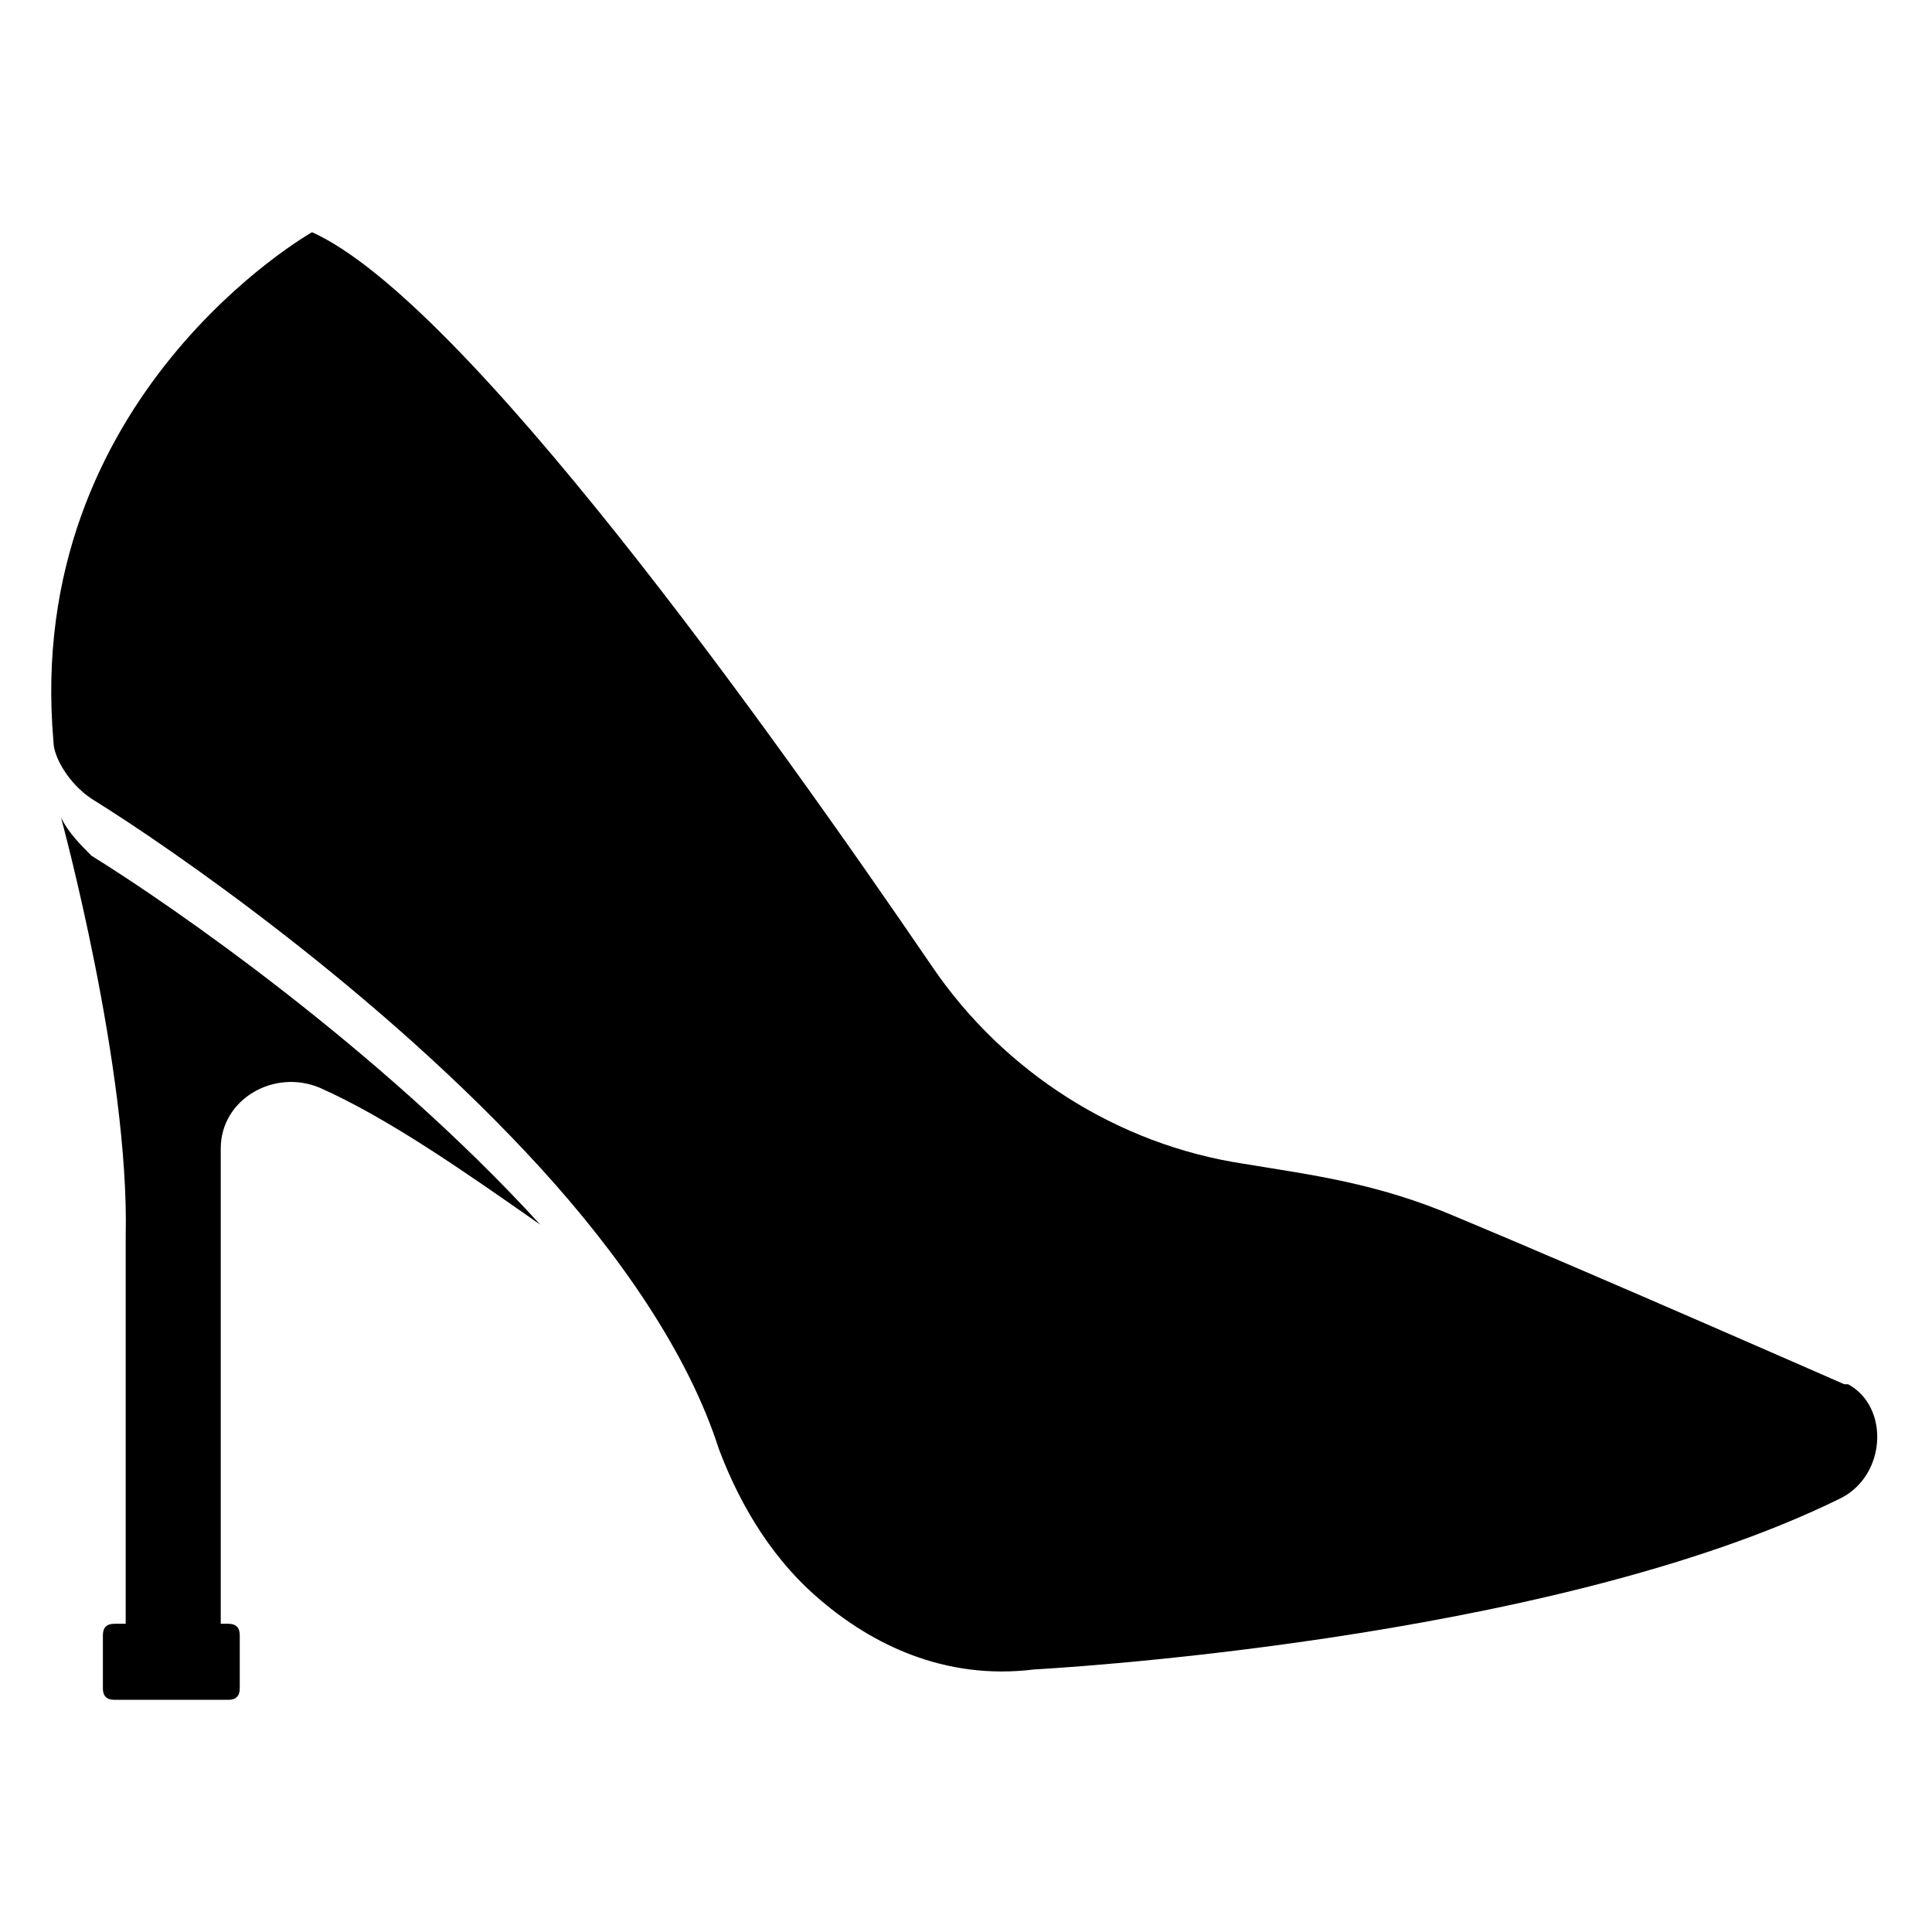
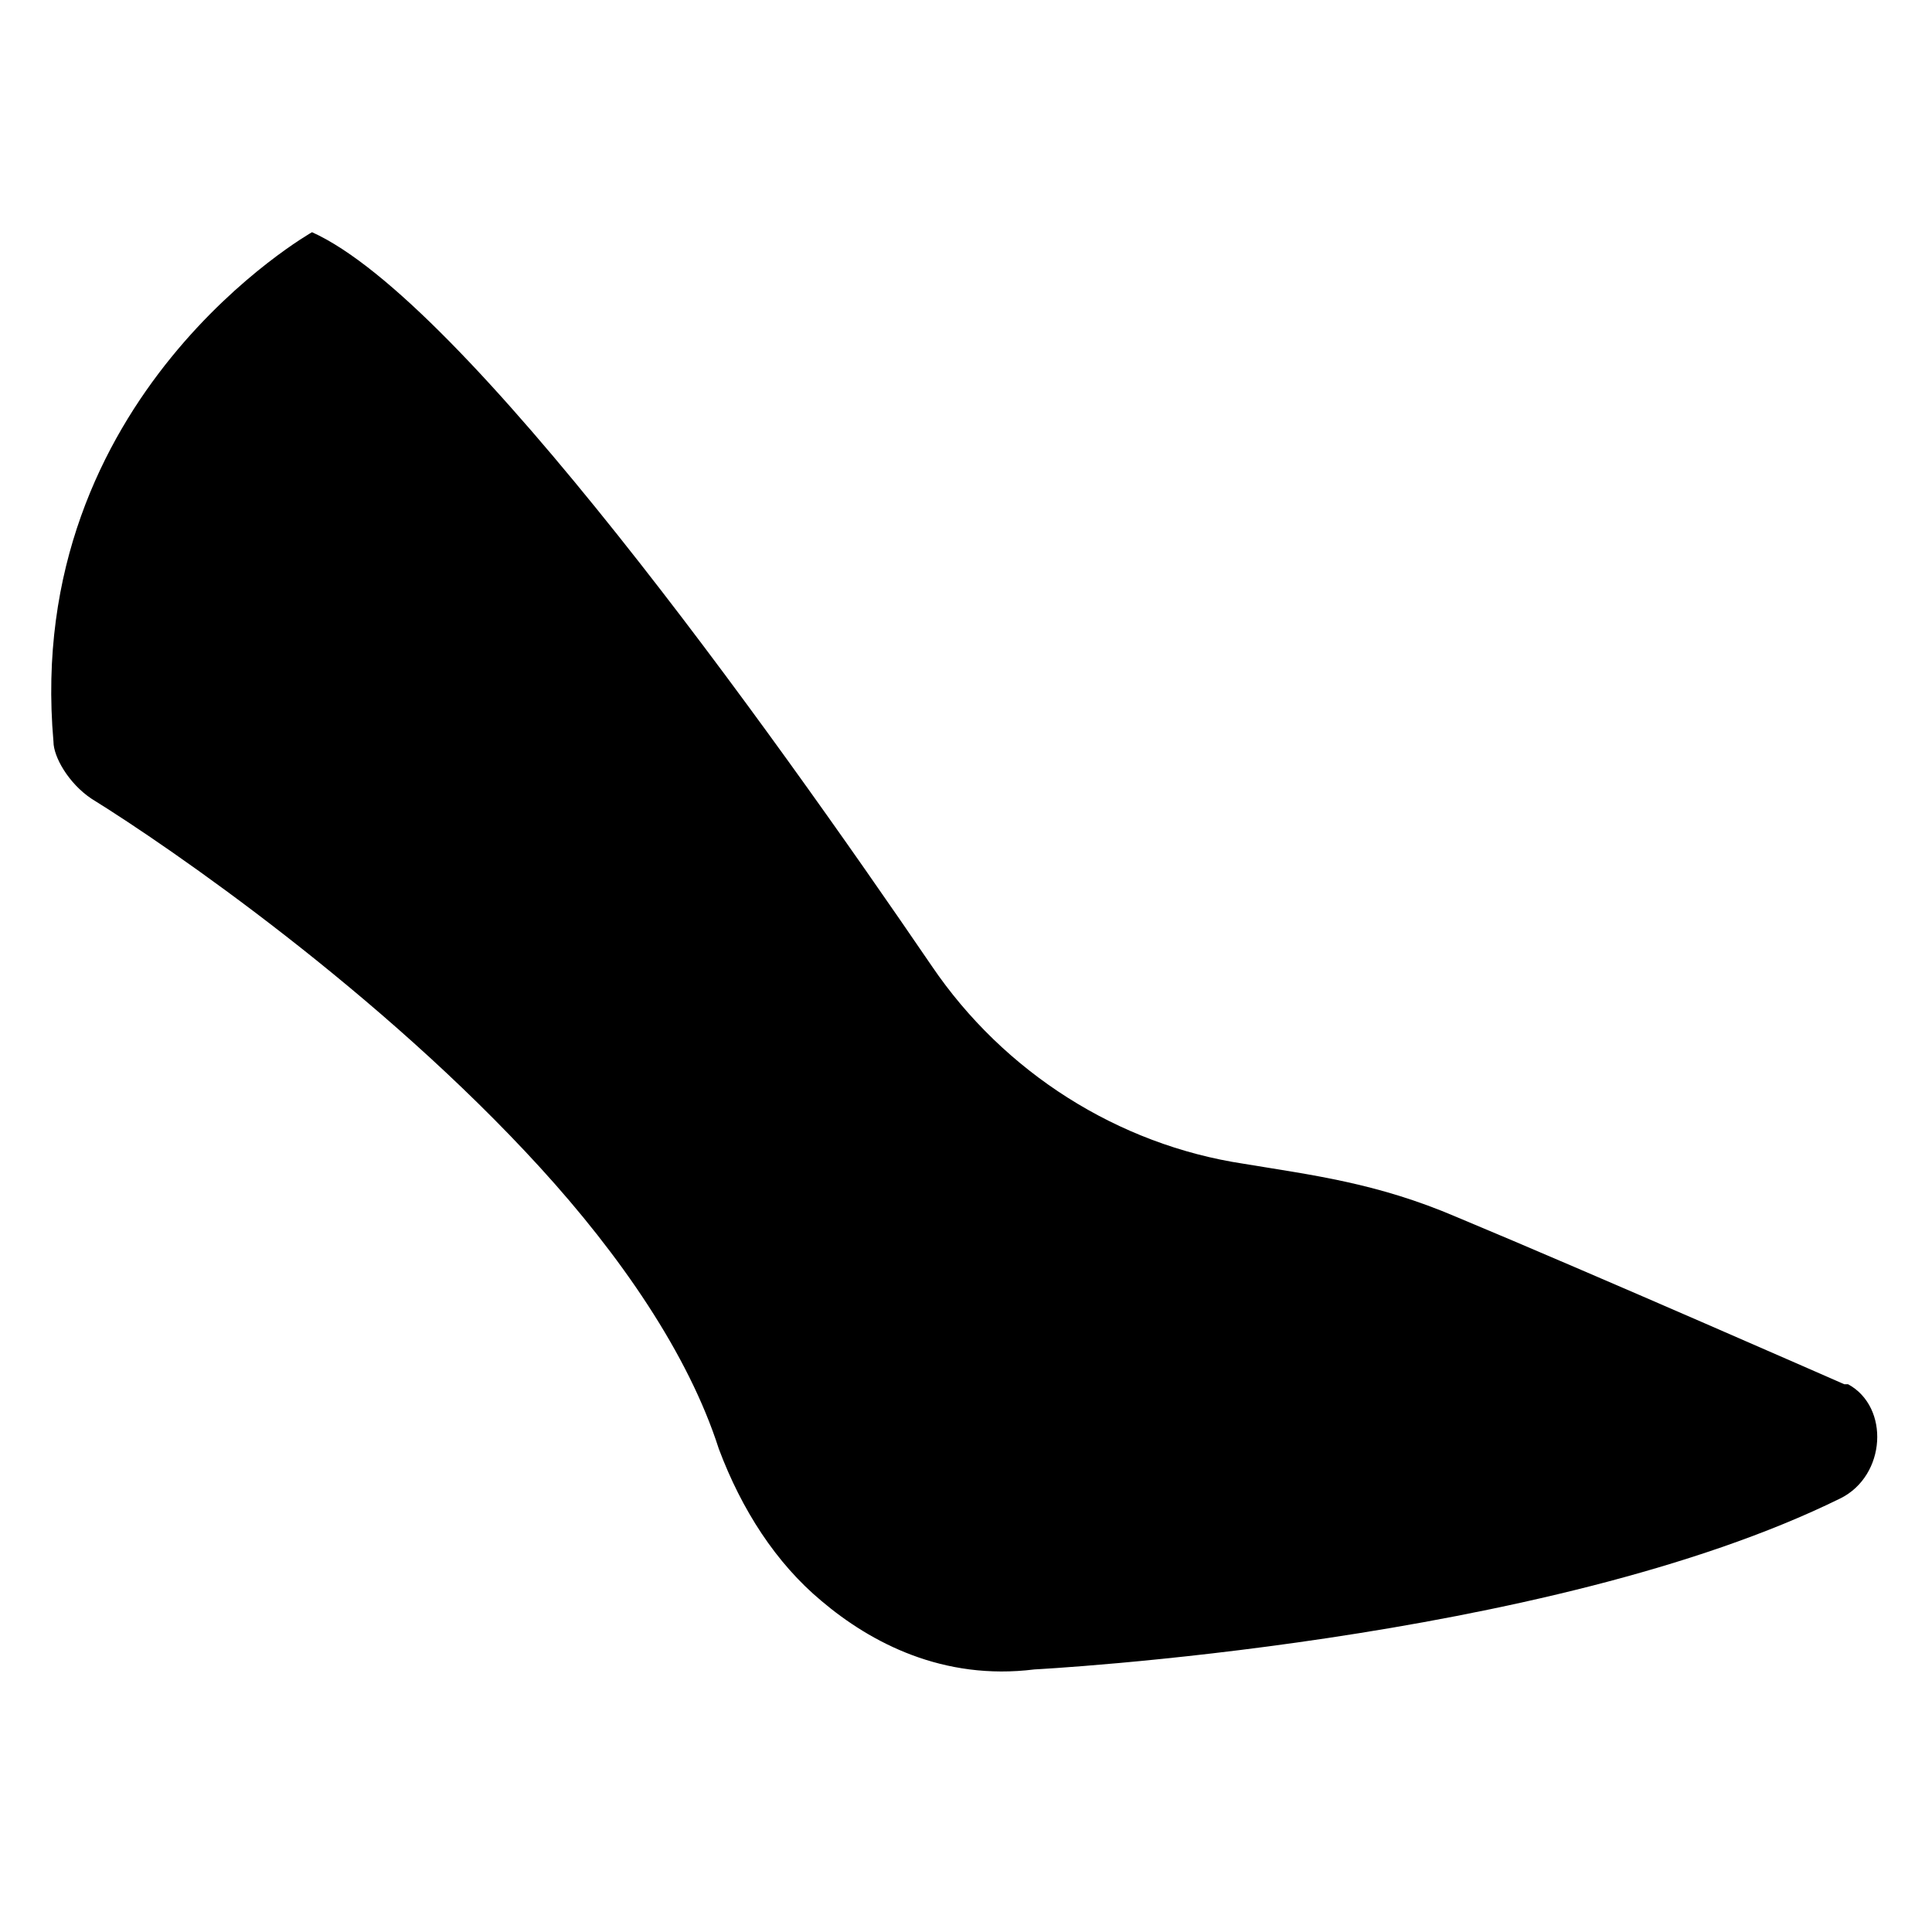
<svg xmlns="http://www.w3.org/2000/svg" fill="#000000" width="800px" height="800px" version="1.1" viewBox="144 144 512 512">
  <g>
    <path d="m631.75 541.07c-77.586 38.289-213.62 45.344-213.62 45.344-24.184 3.023-43.328-7.055-56.426-18.137-12.09-10.078-21.16-24.184-27.207-40.305-8.062-25.191-26.199-51.387-47.359-74.562-42.316-46.355-97.734-84.645-118.89-97.742-6.047-4.031-10.078-11.082-10.078-15.113-8.059-91.695 68.52-135.02 68.52-135.02 40.305 18.137 120.91 130.99 164.24 194.47 19.145 28.215 49.375 47.359 82.625 52.395 18.137 3.023 35.266 5.039 56.426 14.105 36.273 15.113 102.78 44.336 102.78 44.336h1.008c11.086 6.051 10.078 24.188-2.016 30.234z" />
-     <path d="m287.14 468.52c-20.152-14.105-40.305-28.215-58.441-36.273-12.09-5.039-26.199 3.023-26.199 16.121v125.95h2.016c2.016 0 3.023 1.008 3.023 3.023v14.105c0 2.016-1.008 3.023-3.023 3.023h-30.227c-2.016 0-3.023-1.008-3.023-3.023v-14.105c0-2.016 1.008-3.023 3.023-3.023h3.023v-102.78c1.008-44.336-17.133-110.84-17.133-110.84 2.016 4.031 5.039 7.055 8.062 10.078 21.16 13.094 76.578 51.387 118.9 97.734z" />
  </g>
</svg>